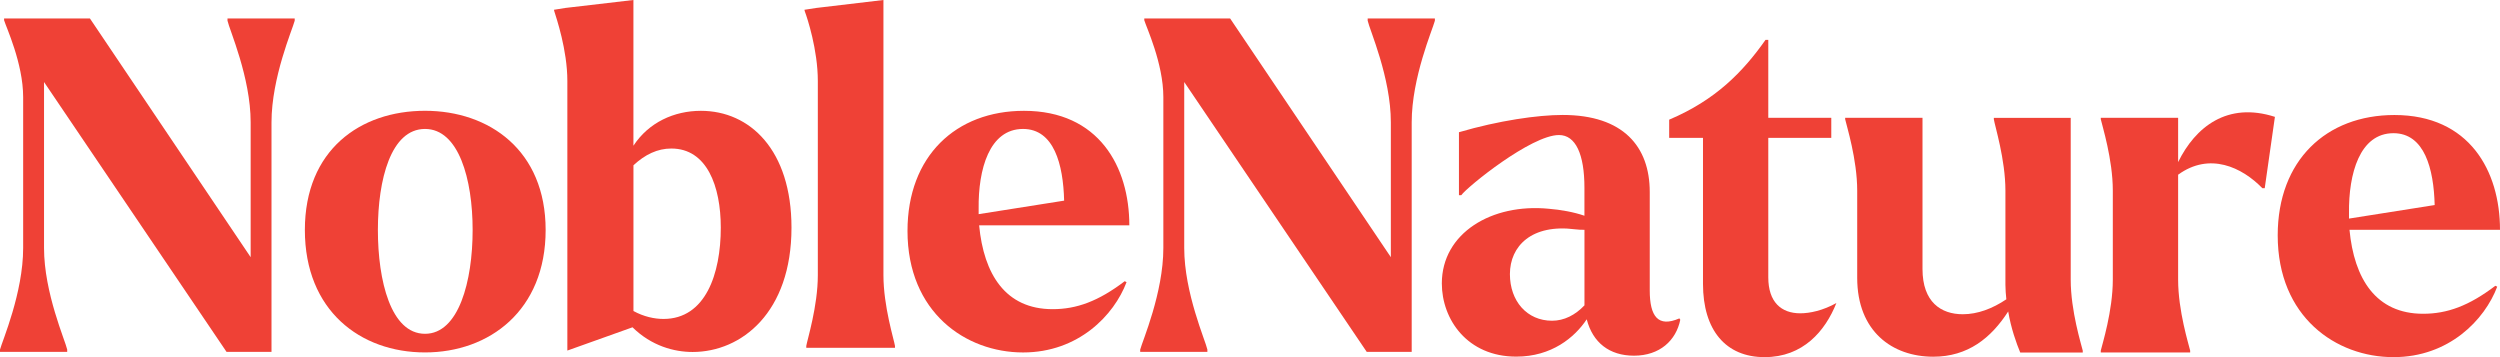
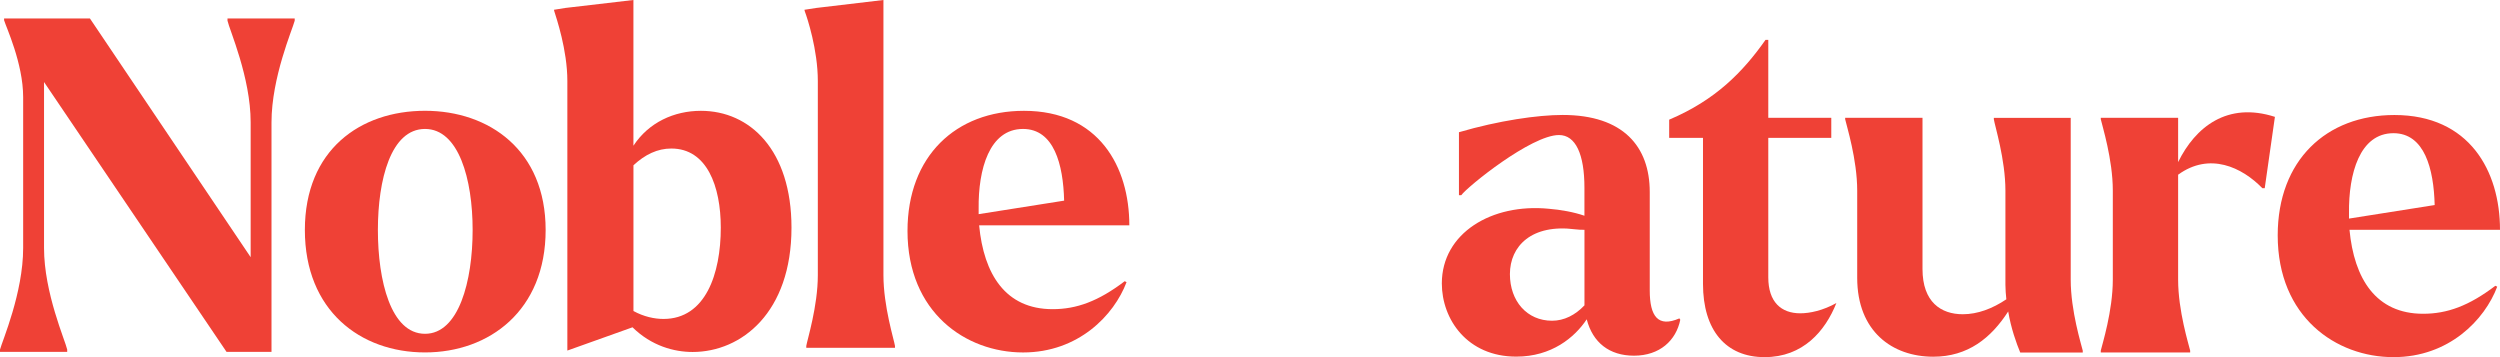
<svg xmlns="http://www.w3.org/2000/svg" width="168" height="24" viewBox="0 0 168 24" fill="none">
  <path d="M104.298 21.553C105.107 21.553 105.854 21.177 106.476 20.519V20.143V15.442C106.289 15.442 106.072 15.442 105.854 15.41C102.929 15.034 101.466 16.538 101.466 18.419C101.466 20.238 102.616 21.553 104.298 21.553ZM96.891 19.046C96.891 15.659 100.252 13.653 104.079 14.029C104.856 14.091 105.759 14.248 106.474 14.498V12.617C106.474 10.361 105.883 9.074 104.763 9.074C102.895 9.074 98.601 12.553 98.196 13.118H98.041V8.885C100.717 8.102 103.332 7.725 105.012 7.725C109.089 7.725 110.863 9.857 110.863 12.899V19.514C110.863 21.268 111.423 22.021 112.854 21.395L112.915 21.489C112.635 22.868 111.546 23.902 109.803 23.902C108.153 23.902 107.033 23.025 106.628 21.457C105.819 22.68 104.263 23.965 101.897 23.965C98.602 23.968 96.891 21.46 96.891 19.046Z" fill="#EF4136" />
  <path d="M114.441 19.077V9.264H112.169V8.042C115.282 6.725 117.118 4.843 118.642 2.681H118.829V7.917H123.062V9.266H118.829V18.639C118.829 20.302 119.7 21.054 120.978 21.054C121.631 21.054 122.502 20.866 123.405 20.364C122.658 22.245 121.165 24 118.58 24C115.966 24 114.441 22.181 114.441 19.077Z" fill="#EF4136" />
  <path d="M124.804 18.67V12.808C124.804 10.708 124.088 8.449 123.995 8.012V7.917H129.192V18.076C129.192 20.302 130.437 21.117 131.9 21.117C132.896 21.117 133.891 20.741 134.826 20.113C134.794 19.8 134.764 19.455 134.764 19.142V12.809C134.764 10.709 134.048 8.451 133.986 8.013V7.919H139.152V18.798C139.152 20.898 139.867 23.156 139.961 23.564V23.689H135.76C135.511 23.092 135.138 22.058 134.951 20.93C133.799 22.717 132.243 23.971 129.909 23.971C127.169 23.968 124.804 22.276 124.804 18.67Z" fill="#EF4136" />
  <path d="M147.179 23.685H141.172V23.56C141.266 23.153 141.981 20.894 141.981 18.794V12.806C141.981 10.706 141.266 8.447 141.172 8.01V7.915H146.37V10.894C147.521 8.543 149.668 6.819 152.874 7.853L152.189 12.649H152.033C150.664 11.238 148.486 10.204 146.37 11.74V18.794C146.37 20.894 147.085 23.153 147.179 23.56V23.685Z" fill="#EF4136" />
  <path d="M157.853 14.689L163.61 13.779C163.548 11.334 162.925 8.951 160.84 8.951C158.568 8.951 157.821 11.679 157.853 14.312V14.689ZM153.062 15.817C153.062 10.77 156.33 7.729 160.903 7.729C165.945 7.729 168 11.491 168 15.442H157.886C158.197 18.734 159.66 21.085 162.834 21.085C164.452 21.085 165.915 20.553 167.689 19.204L167.813 19.266C166.972 21.492 164.576 24 160.842 24C156.982 24 153.062 21.304 153.062 15.817Z" fill="#EF4136" />
  <path d="M31.761 15.455C31.761 12.045 30.829 8.665 28.561 8.665C26.263 8.665 25.394 12.075 25.394 15.455C25.394 18.865 26.263 22.431 28.561 22.431C30.829 22.433 31.761 18.897 31.761 15.455ZM20.487 15.455C20.487 10.073 24.214 7.445 28.561 7.445C32.879 7.445 36.667 10.104 36.667 15.455C36.667 20.868 32.879 23.683 28.561 23.683C24.214 23.683 20.487 20.868 20.487 15.455Z" fill="#EF4136" />
  <path d="M42.568 11.107V20.9C43.252 21.275 43.966 21.433 44.587 21.433C47.413 21.433 48.437 18.397 48.437 15.3C48.437 12.515 47.506 9.981 45.114 9.981C44.183 9.979 43.344 10.386 42.568 11.107ZM42.505 21.994L38.126 23.558V5.443C38.126 3.348 37.38 1.188 37.256 0.781L37.225 0.657L38 0.533L42.566 0V9.793C43.591 8.228 45.299 7.447 47.1 7.447C50.392 7.447 53.188 10.075 53.188 15.3C53.188 20.994 49.835 23.653 46.542 23.653C45.3 23.653 43.779 23.246 42.505 21.994Z" fill="#EF4136" />
  <path d="M60.145 23.37H54.182V23.246C54.244 22.839 54.958 20.587 54.958 18.49V5.443C54.958 3.348 54.244 1.188 54.089 0.781L54.057 0.657L54.865 0.533L59.367 0V18.49C59.367 20.585 60.081 22.839 60.143 23.246V23.37H60.145Z" fill="#EF4136" />
  <path d="M65.765 14.391L71.51 13.483C71.449 11.043 70.828 8.665 68.746 8.665C66.479 8.665 65.733 11.388 65.765 14.014V14.391ZM60.984 15.519C60.984 10.482 64.245 7.447 68.81 7.447C73.841 7.447 75.891 11.201 75.891 15.144H65.798C66.109 18.429 67.568 20.776 70.736 20.776C72.351 20.776 73.811 20.243 75.581 18.898L75.704 18.96C74.865 21.182 72.475 23.685 68.748 23.685C64.896 23.683 60.984 20.992 60.984 15.519Z" fill="#EF4136" />
  <path d="M16.844 17.563L2.961 5.237C2.961 5.237 2.961 19.096 2.961 14.888V5.237C2.961 5.237 14.087 21.652 14.959 22.897L16.844 17.563ZM19.804 1.393V1.24H15.288V1.393C15.409 1.978 16.844 5.205 16.844 8.216V17.283L6.042 1.239H0.275V1.361C0.397 1.791 1.556 4.25 1.556 6.526V22.837V16.669C1.556 19.681 0.153 22.909 0 23.492V23.645H4.516V23.492C4.394 22.908 2.959 19.681 2.959 16.669V5.512L15.224 23.647H18.245V8.218C18.247 5.205 19.652 1.978 19.804 1.393Z" fill="#EF4136" />
-   <path d="M93.465 17.563L79.582 5.237C79.582 5.237 79.582 19.096 79.582 14.888V5.237C79.582 5.237 90.707 21.652 91.58 22.897L93.465 17.563ZM96.424 1.393V1.24H91.908V1.393C92.03 1.978 93.465 5.205 93.465 8.216V17.283L82.663 1.239H76.896V1.361C77.018 1.791 78.177 4.25 78.177 6.526V22.837V16.669C78.177 19.681 76.774 22.909 76.621 23.492V23.645H81.136V23.492C81.015 22.907 79.58 19.681 79.58 16.669V5.512L91.845 23.647H94.866V8.218C94.868 5.205 96.272 1.978 96.424 1.393Z" fill="#EF4136" />
</svg>